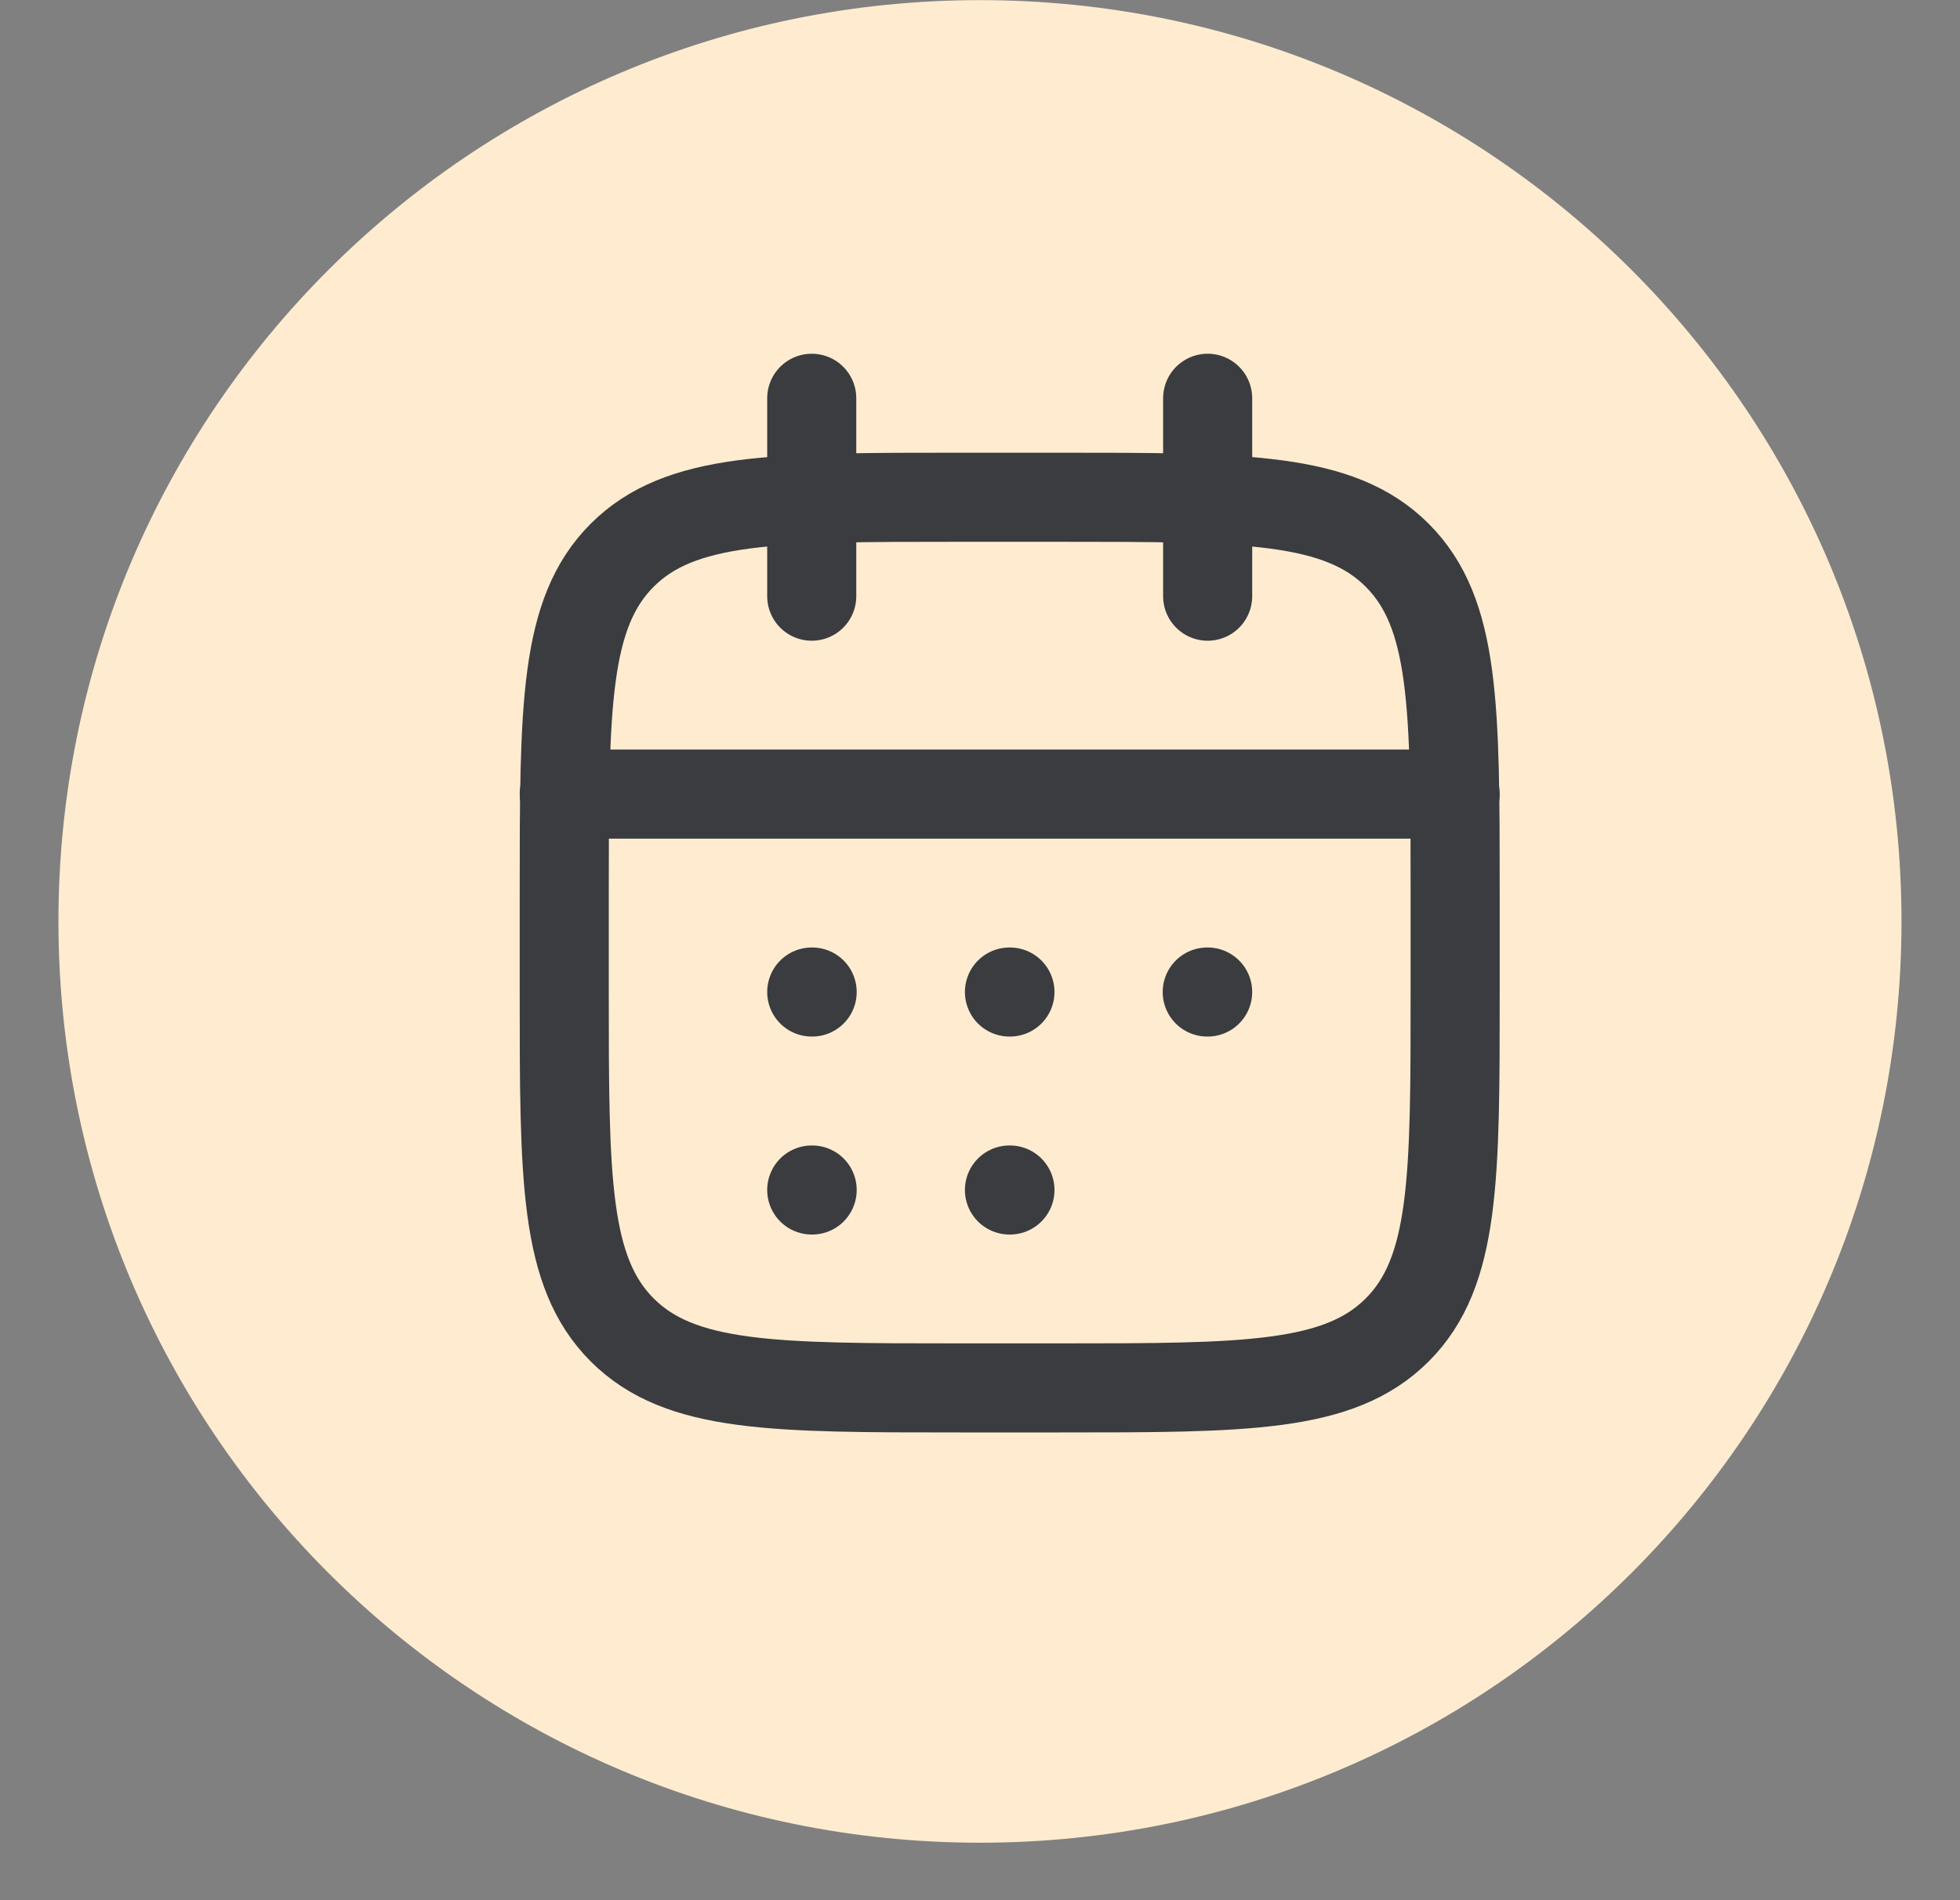
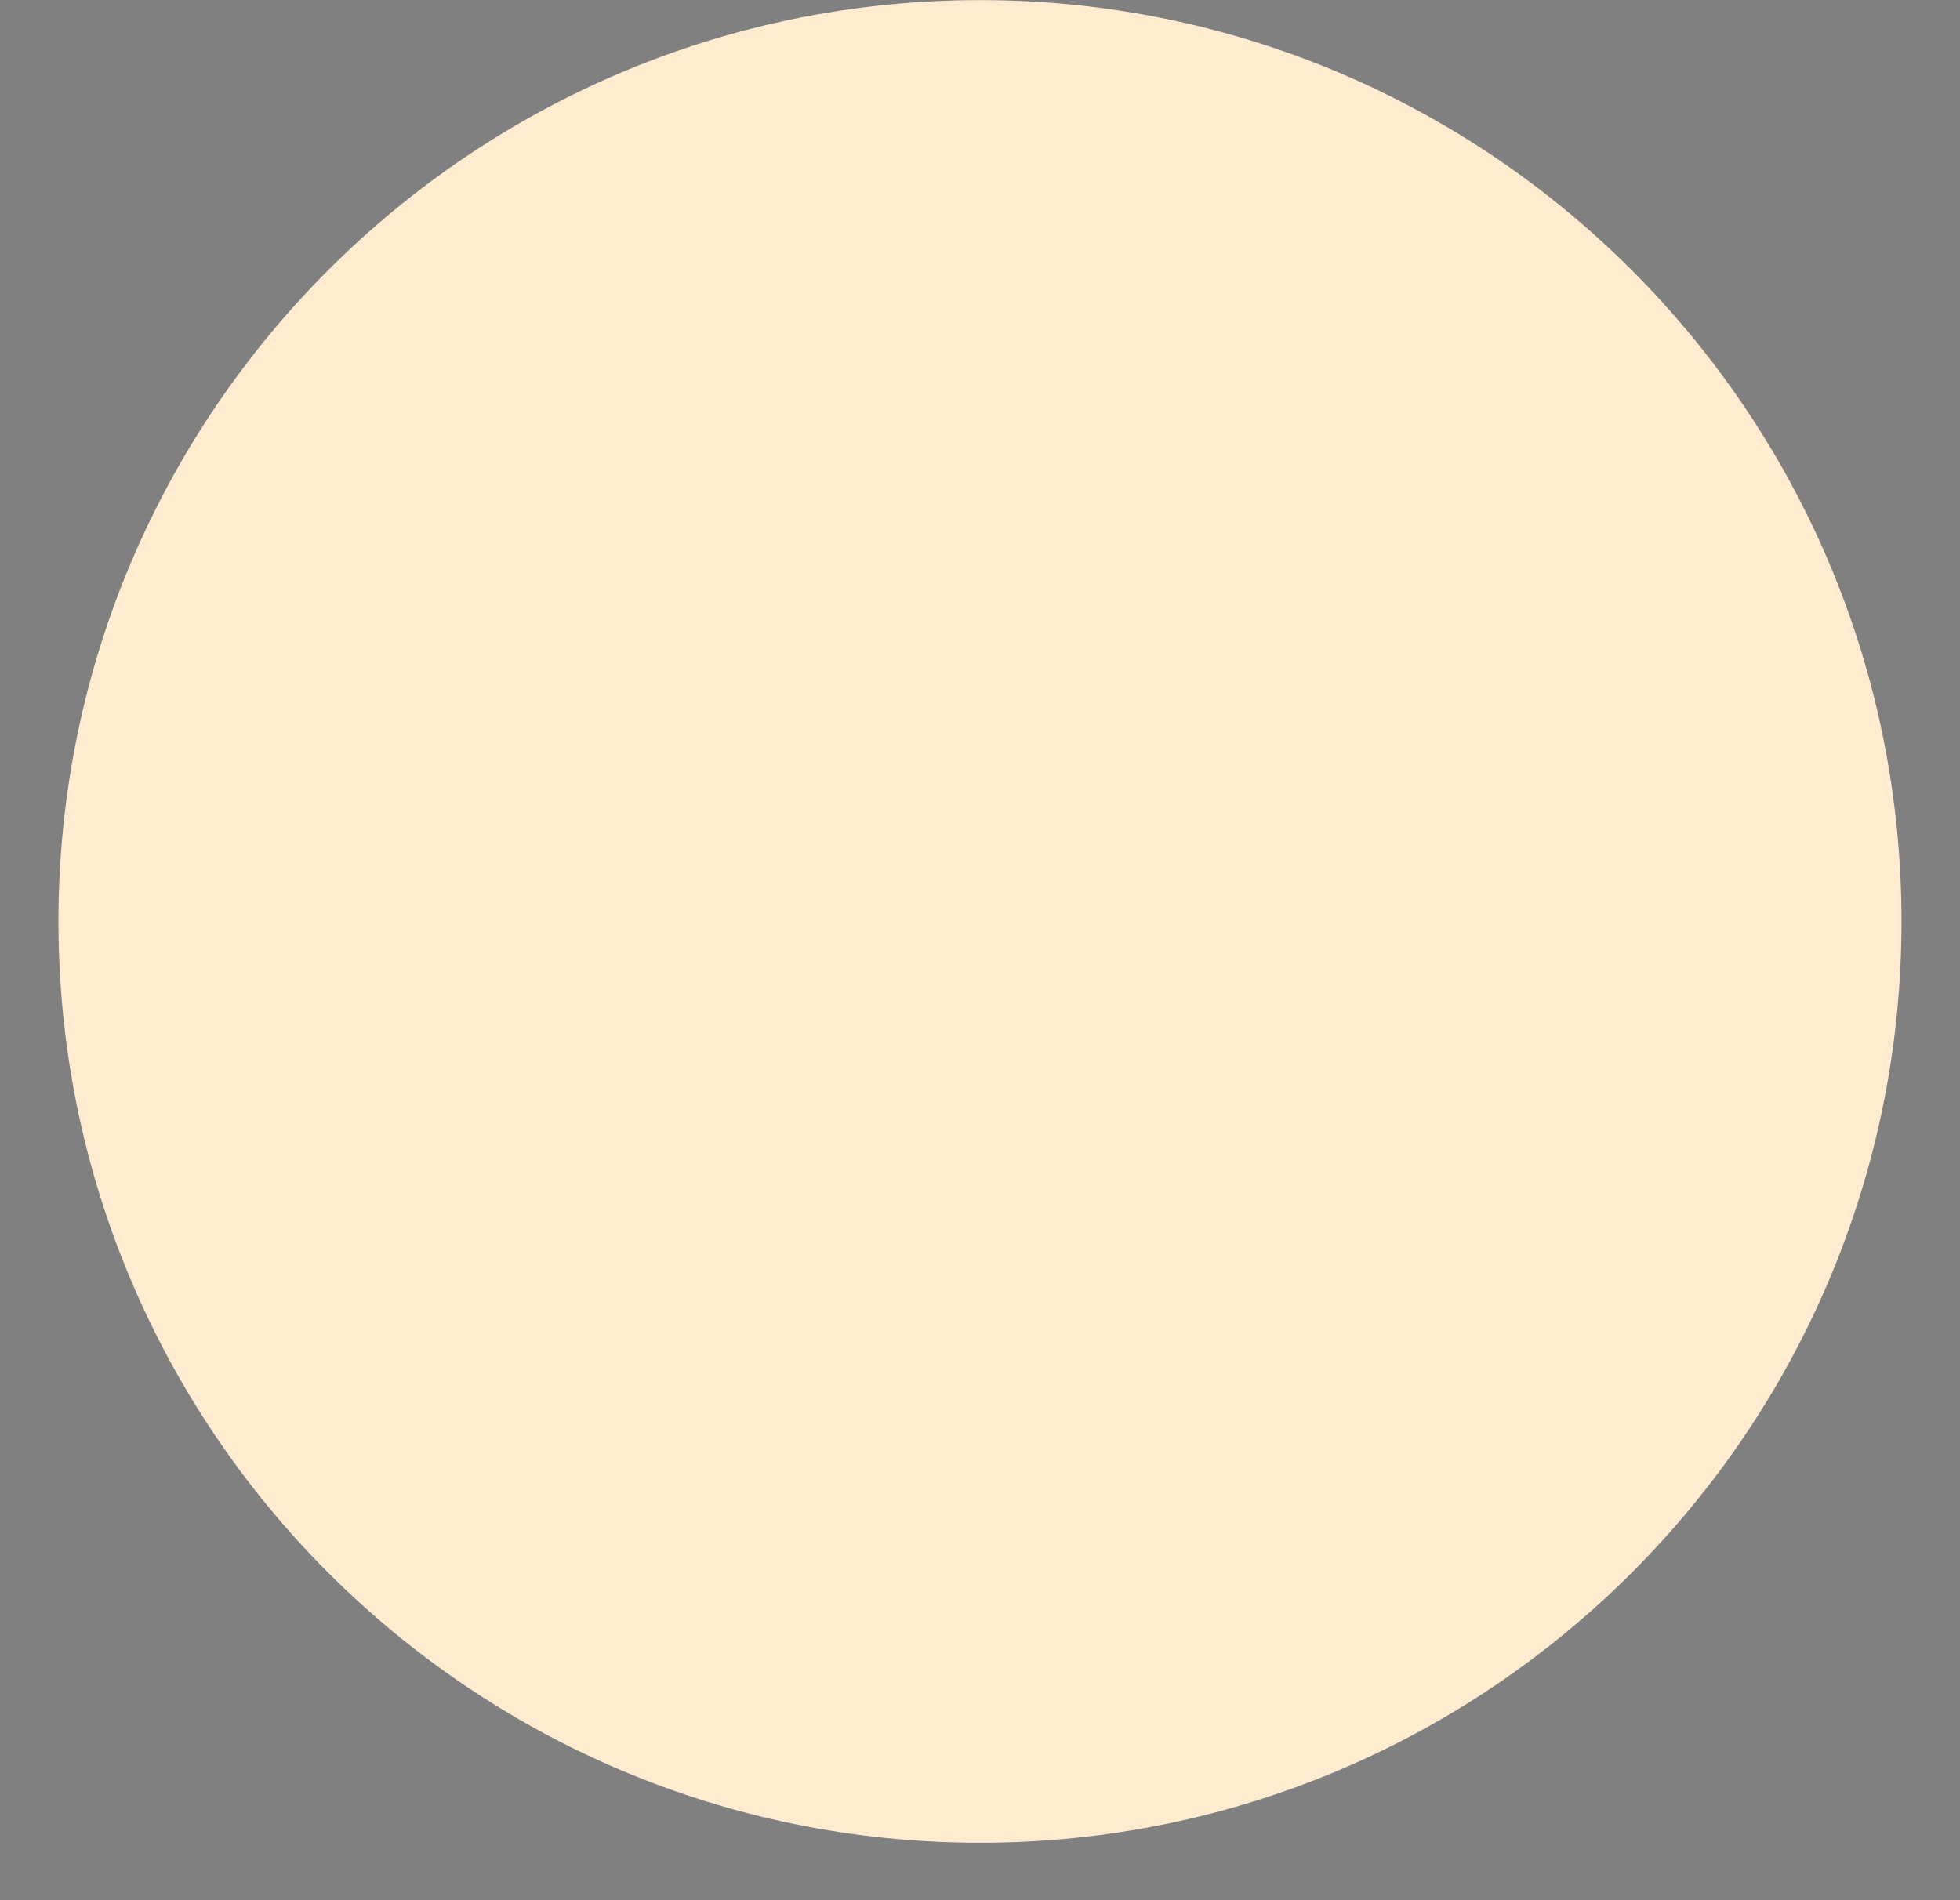
<svg xmlns="http://www.w3.org/2000/svg" width="33" height="32" viewBox="0 0 33 32" fill="none">
  <rect x="0" y="0" width="33" height="32" fill="#808080" stroke="none" />
  <g clip-path="url(#clip0_6924_4068)">
    <path d="M32.015 15.517C32.015 6.948 25.068 0.002 16.5 0.002C7.931 0.002 0.984 6.948 0.984 15.517C0.984 24.086 7.931 31.032 16.5 31.032C25.068 31.032 32.015 24.086 32.015 15.517Z" fill="#FFECD0" />
    <g clip-path="url(#clip1_6924_4068)">
      <path d="M20.333 6.707V10.04M13.667 6.707V10.04" stroke="#3A3C40" stroke-width="1.5" stroke-linecap="round" stroke-linejoin="round" />
      <path d="M17.833 8.374H16.167C13.024 8.374 11.453 8.374 10.476 9.35C9.5 10.326 9.5 11.898 9.5 15.04V16.707C9.5 19.849 9.5 21.421 10.476 22.397C11.453 23.373 13.024 23.373 16.167 23.373H17.833C20.976 23.373 22.547 23.373 23.524 22.397C24.5 21.421 24.5 19.849 24.5 16.707V15.04C24.5 11.898 24.5 10.326 23.524 9.35C22.547 8.374 20.976 8.374 17.833 8.374Z" stroke="#3A3C40" stroke-width="1.5" stroke-linecap="round" stroke-linejoin="round" />
-       <path d="M9.5 13.373H24.5" stroke="#3A3C40" stroke-width="1.5" stroke-linecap="round" stroke-linejoin="round" />
-       <path d="M16.996 16.706H17.004M16.996 20.04H17.004M20.326 16.706H20.333M13.667 16.706H13.674M13.667 20.04H13.674" stroke="#3A3C40" stroke-width="1.5" stroke-linecap="round" stroke-linejoin="round" />
    </g>
  </g>
  <defs>
    <clipPath id="clip0_6924_4068">
      <rect width="32" height="31.03" fill="white" transform="translate(0.5 0.002)" />
    </clipPath>
    <clipPath id="clip1_6924_4068">
-       <rect width="20" height="20" fill="white" transform="translate(7 5.04)" />
-     </clipPath>
+       </clipPath>
  </defs>
</svg>